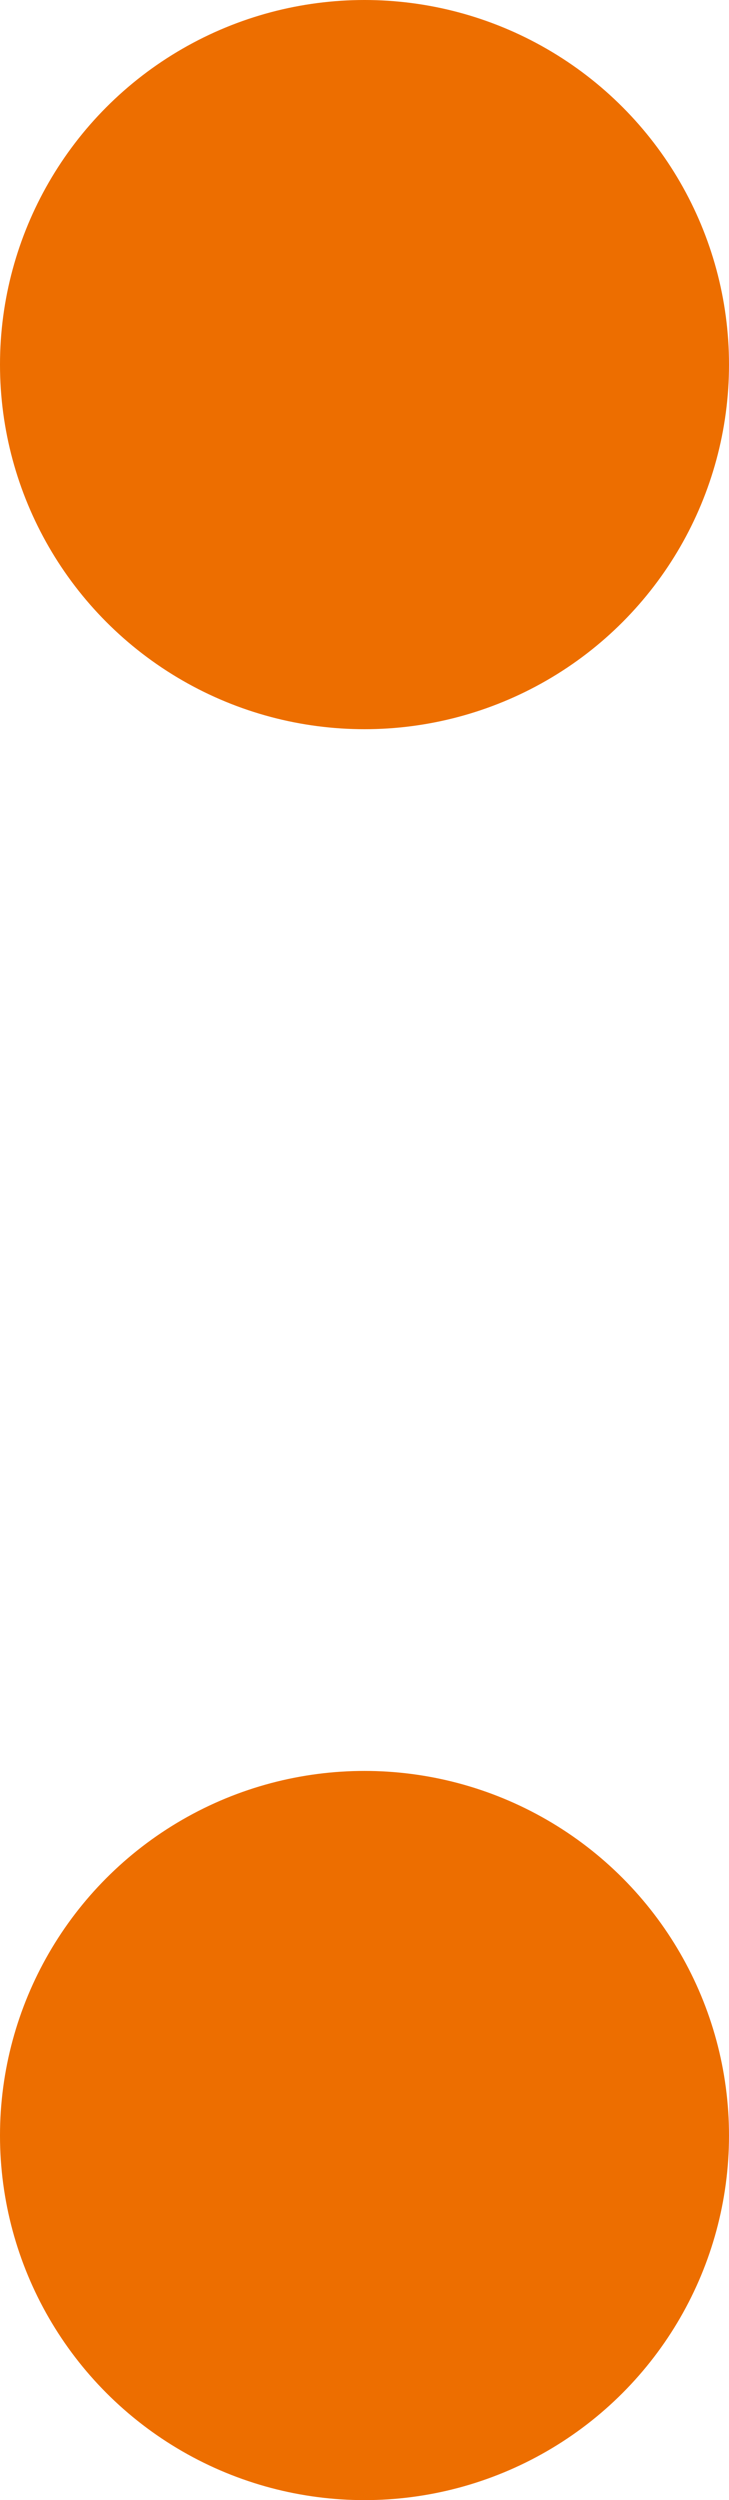
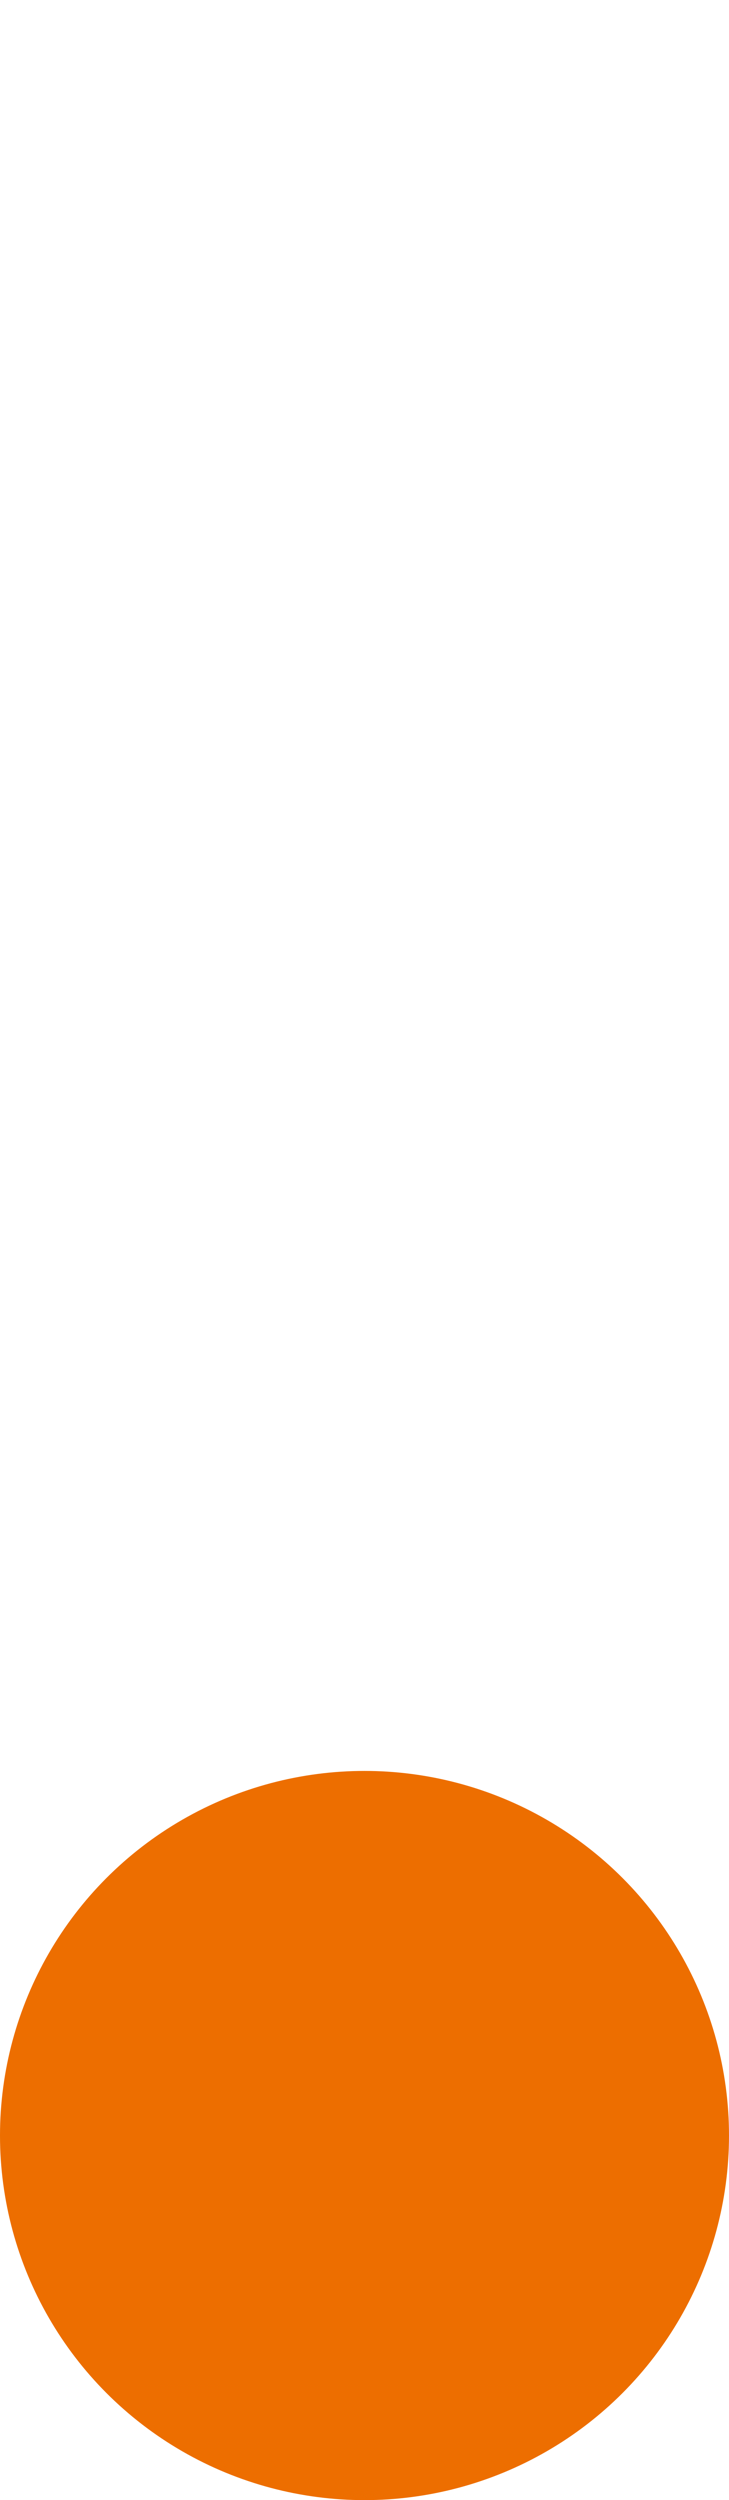
<svg xmlns="http://www.w3.org/2000/svg" width="7" height="24" viewBox="0 0 7 24">
  <g id="Group_364" data-name="Group 364" transform="translate(7 24) rotate(180)">
    <circle id="Ellipse_110" data-name="Ellipse 110" cx="3.5" cy="3.5" r="3.5" fill="#ed6e00" />
-     <circle id="Ellipse_111" data-name="Ellipse 111" cx="3.5" cy="3.5" r="3.5" transform="translate(0 17)" fill="#ed6e00" />
  </g>
</svg>